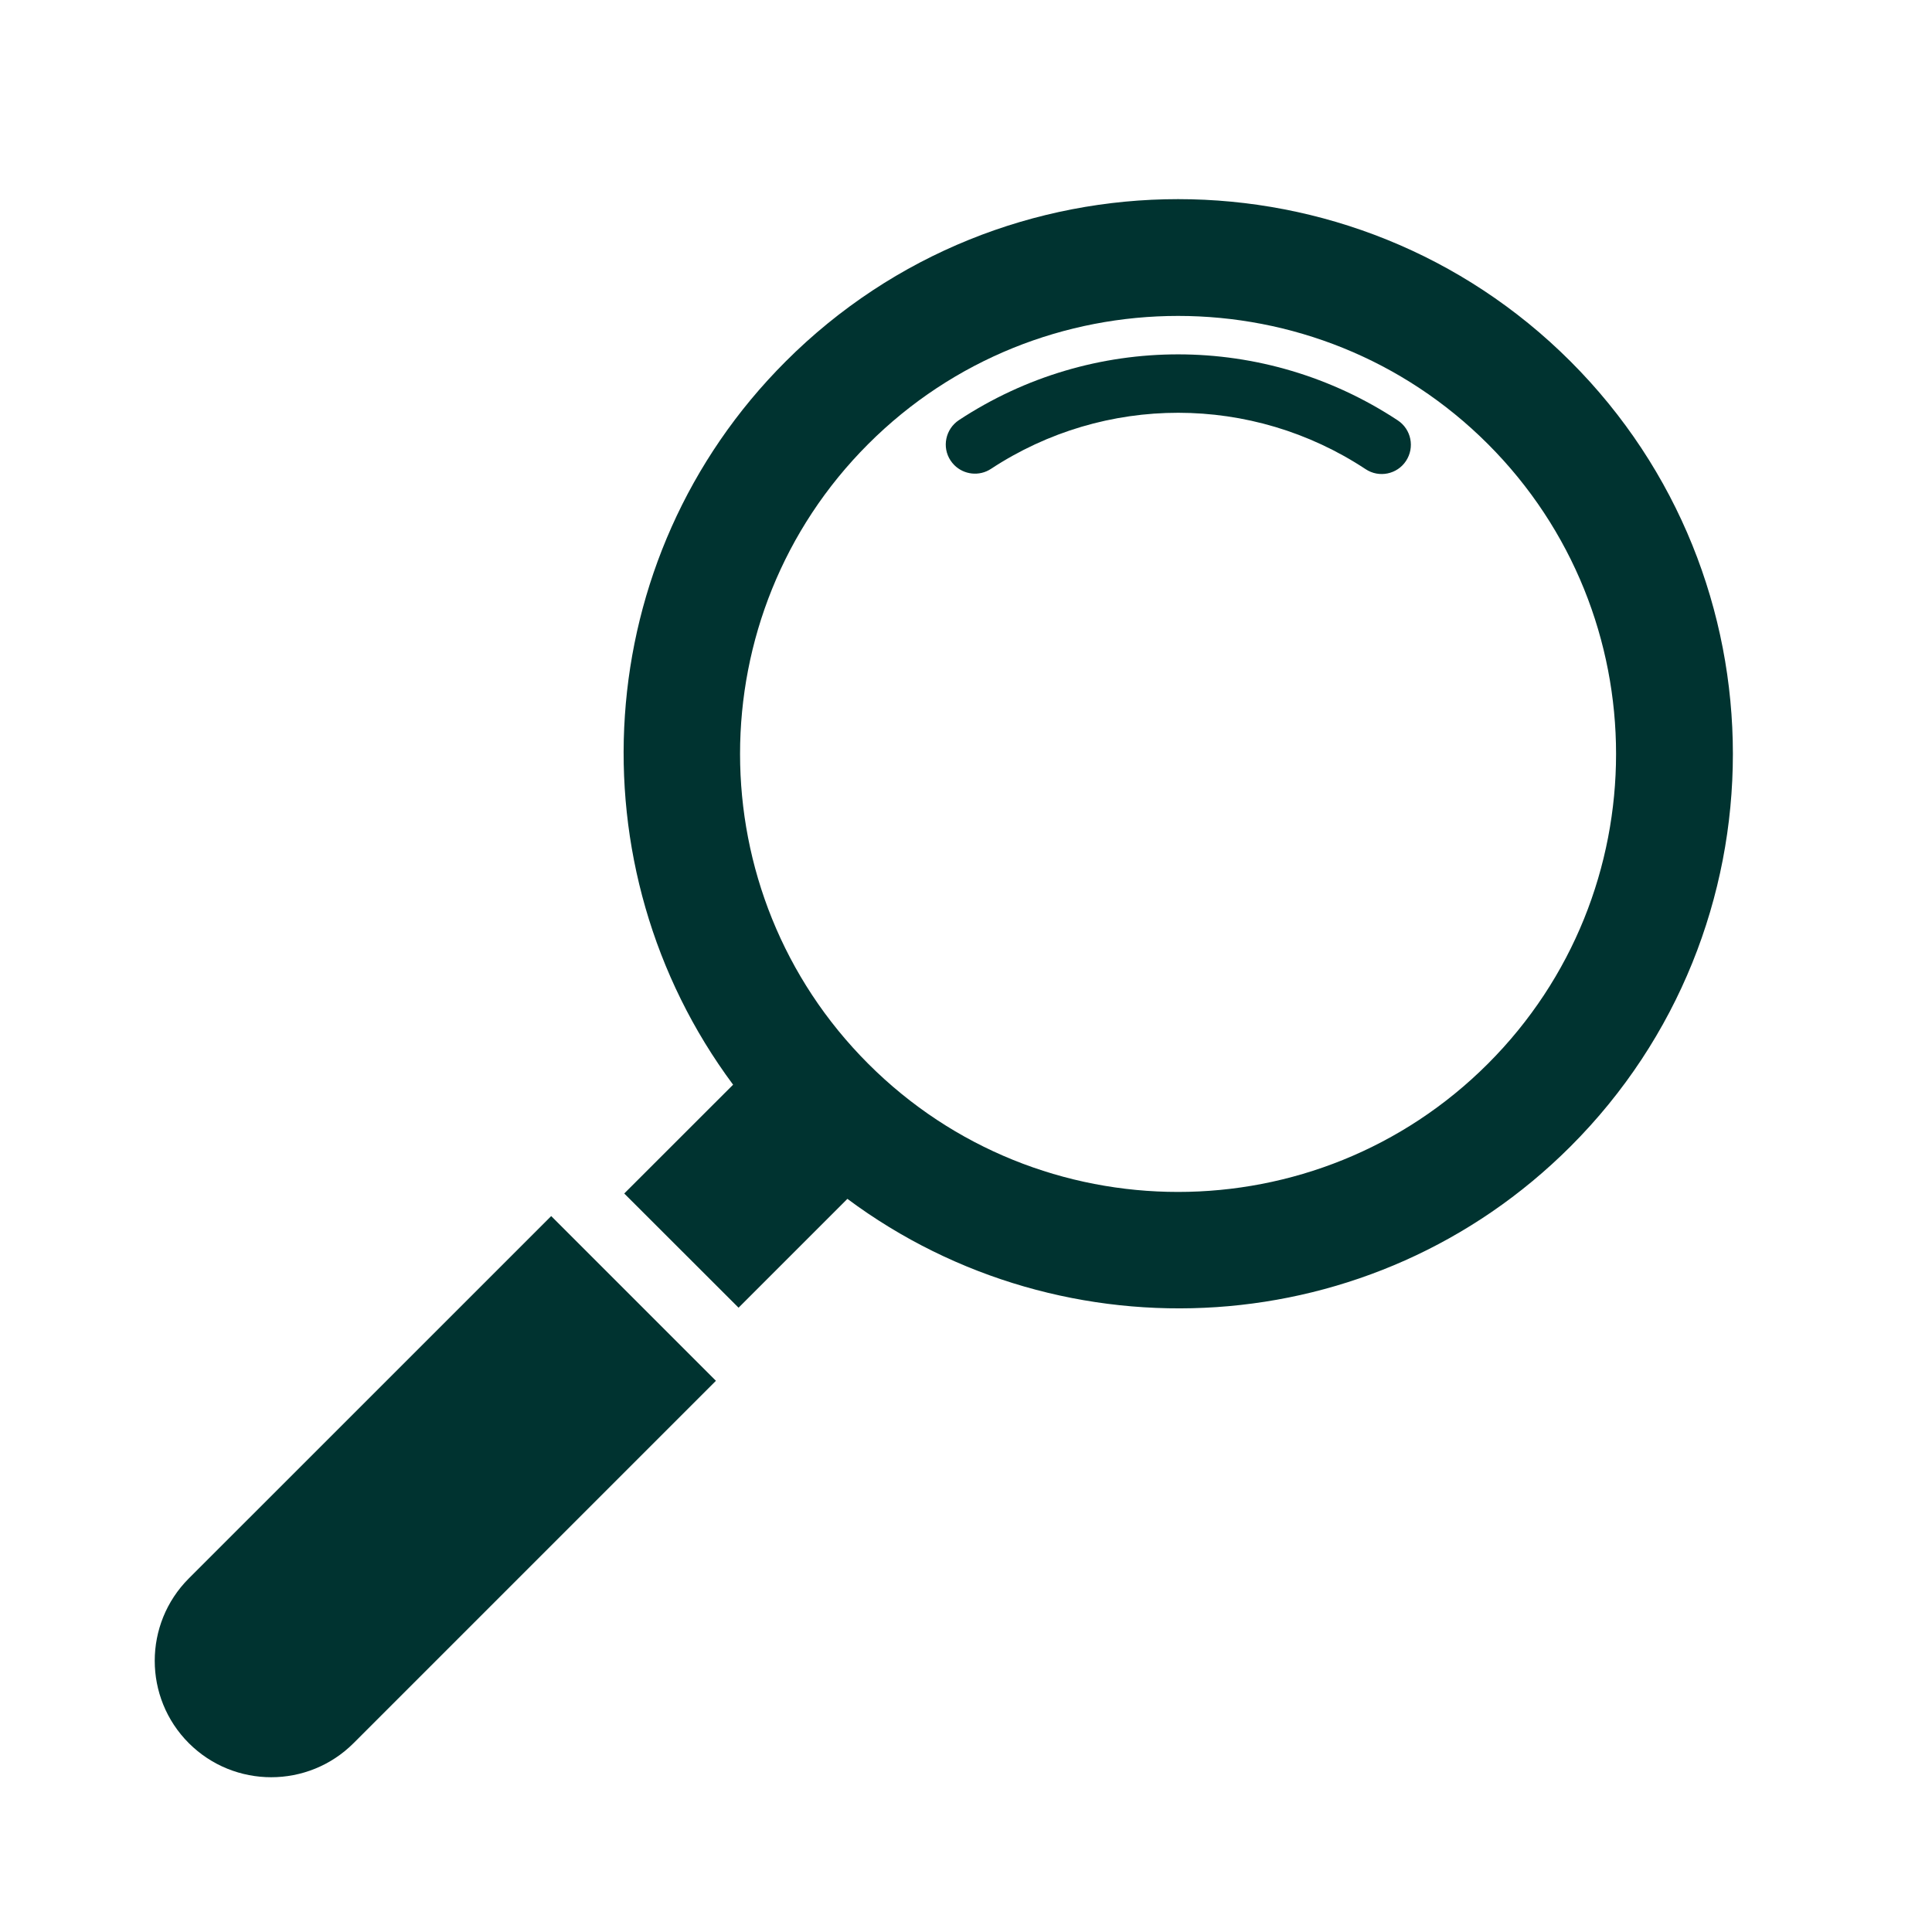
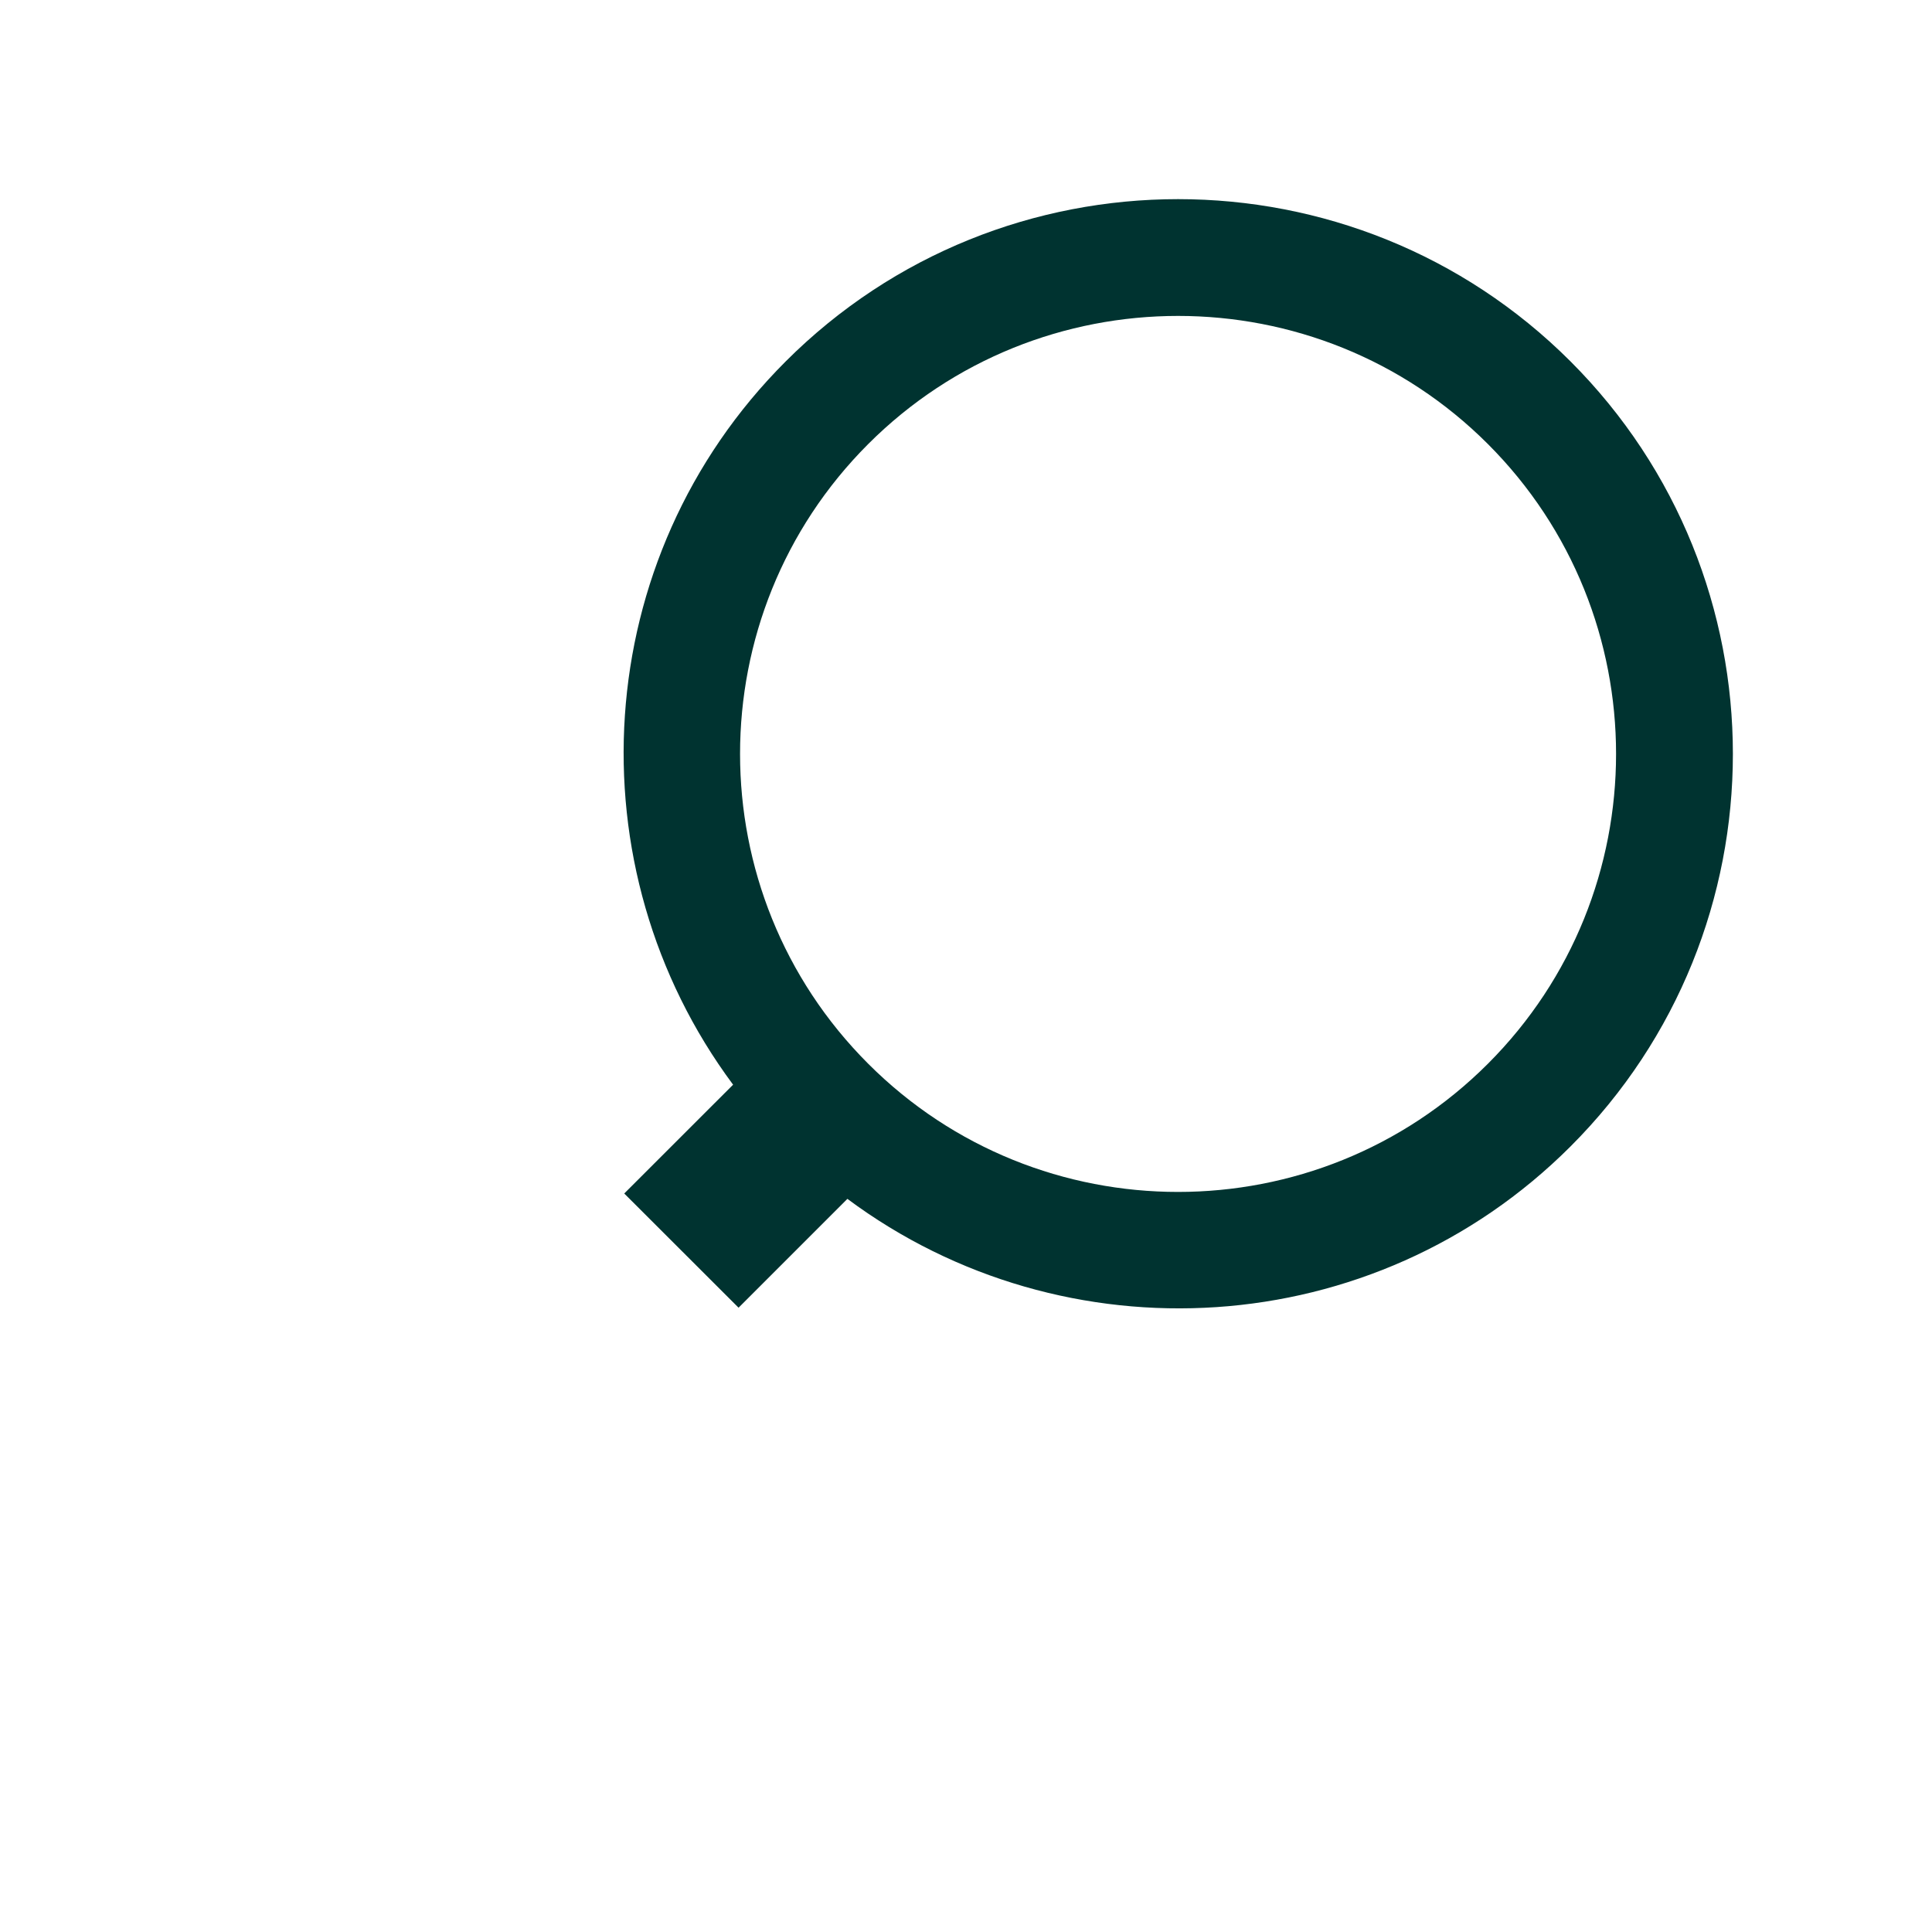
<svg xmlns="http://www.w3.org/2000/svg" width="500" viewBox="0 0 375 375" height="500" preserveAspectRatio="xMidYMid meet">
-   <path fill="#003330" d="M 106.988 236.039 L 36.652 306.367 C 27.828 315.199 27.828 329.52 36.652 338.348 C 45.48 347.164 59.801 347.164 68.625 338.348 L 138.961 268.012 Z M 106.988 236.039 " fill-opacity="1" fill-rule="nonzero" />
  <path fill="#003330" d="M 304.844 70.156 C 262.832 28.152 194.488 28.152 152.496 70.156 C 114.246 108.379 110.934 168.367 142.293 210.539 L 121.164 231.656 L 143.355 253.824 L 164.48 232.699 C 206.617 264.066 266.613 260.754 304.844 222.516 C 346.855 180.512 346.855 112.168 304.844 70.156 Z M 288.801 206.473 C 255.633 239.648 201.676 239.648 168.52 206.473 C 135.352 173.312 135.352 119.355 168.52 86.188 C 201.688 53.031 255.645 53.031 288.801 86.188 C 321.969 119.367 321.969 173.312 288.801 206.473 Z M 288.801 206.473 " fill-opacity="1" fill-rule="nonzero" />
-   <path fill="#003330" d="M 271.305 81.594 C 245.449 64.539 212.004 64.5 186.133 81.539 C 183.52 83.27 182.781 86.781 184.504 89.387 C 184.723 89.711 184.973 90.02 185.23 90.277 C 187.098 92.145 190.074 92.508 192.352 91.004 C 214.453 76.473 242.98 76.492 265.062 91.062 C 267.676 92.805 271.199 92.066 272.91 89.461 C 274.625 86.859 273.938 83.336 271.305 81.594 Z M 271.305 81.594 " fill-opacity="1" fill-rule="nonzero" />
</svg>